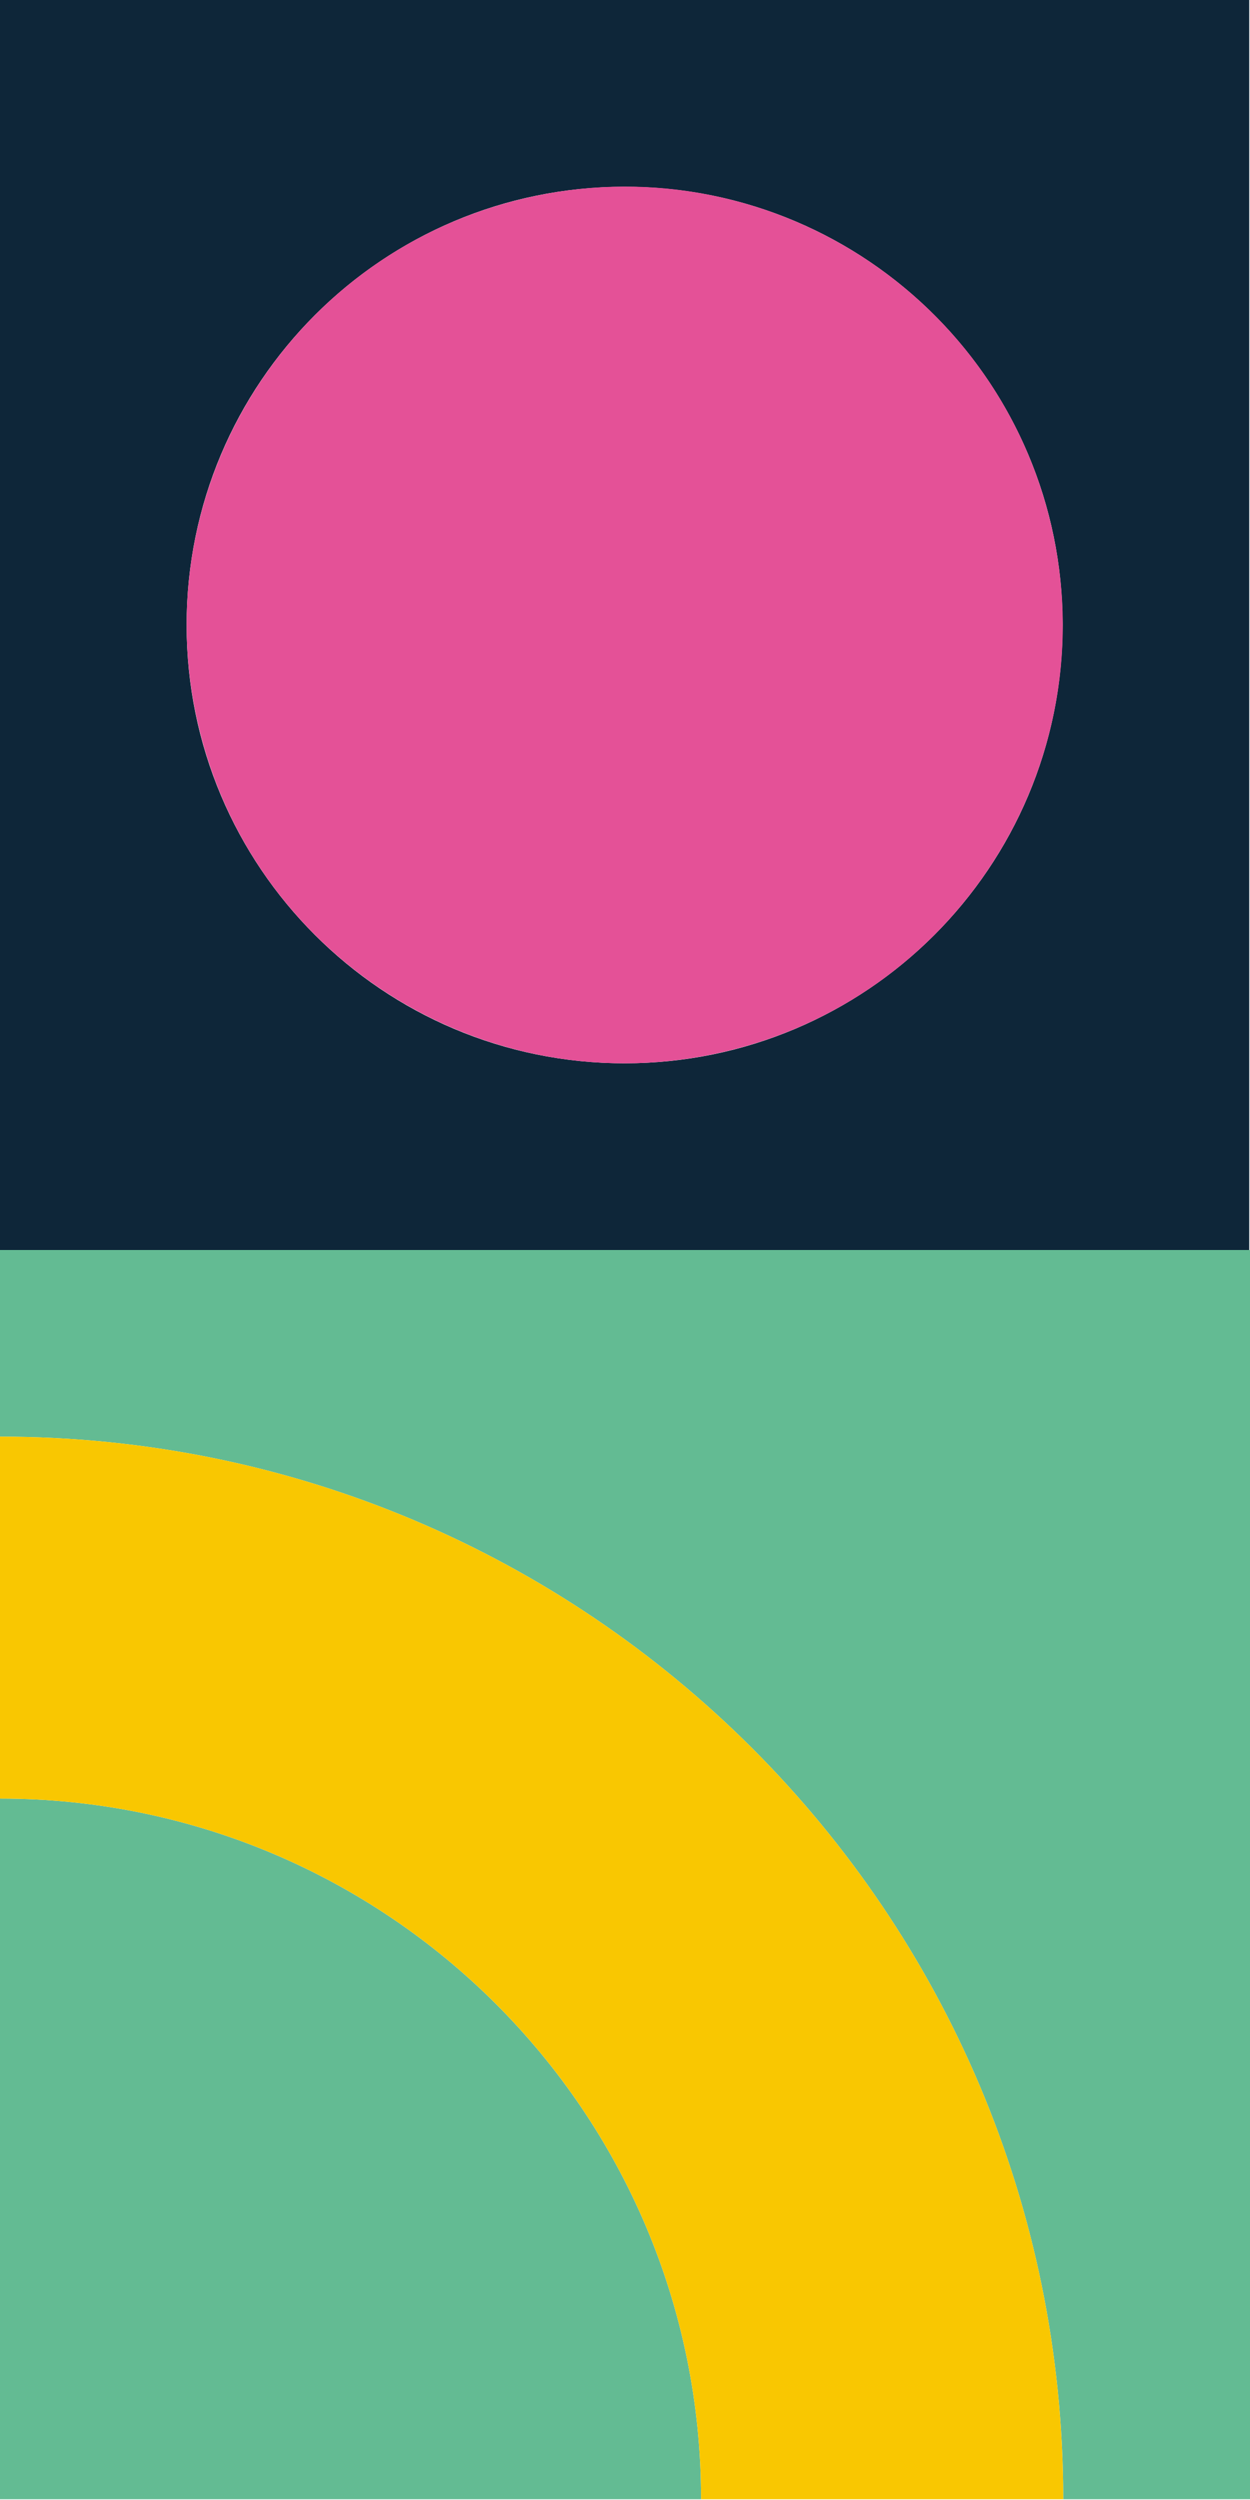
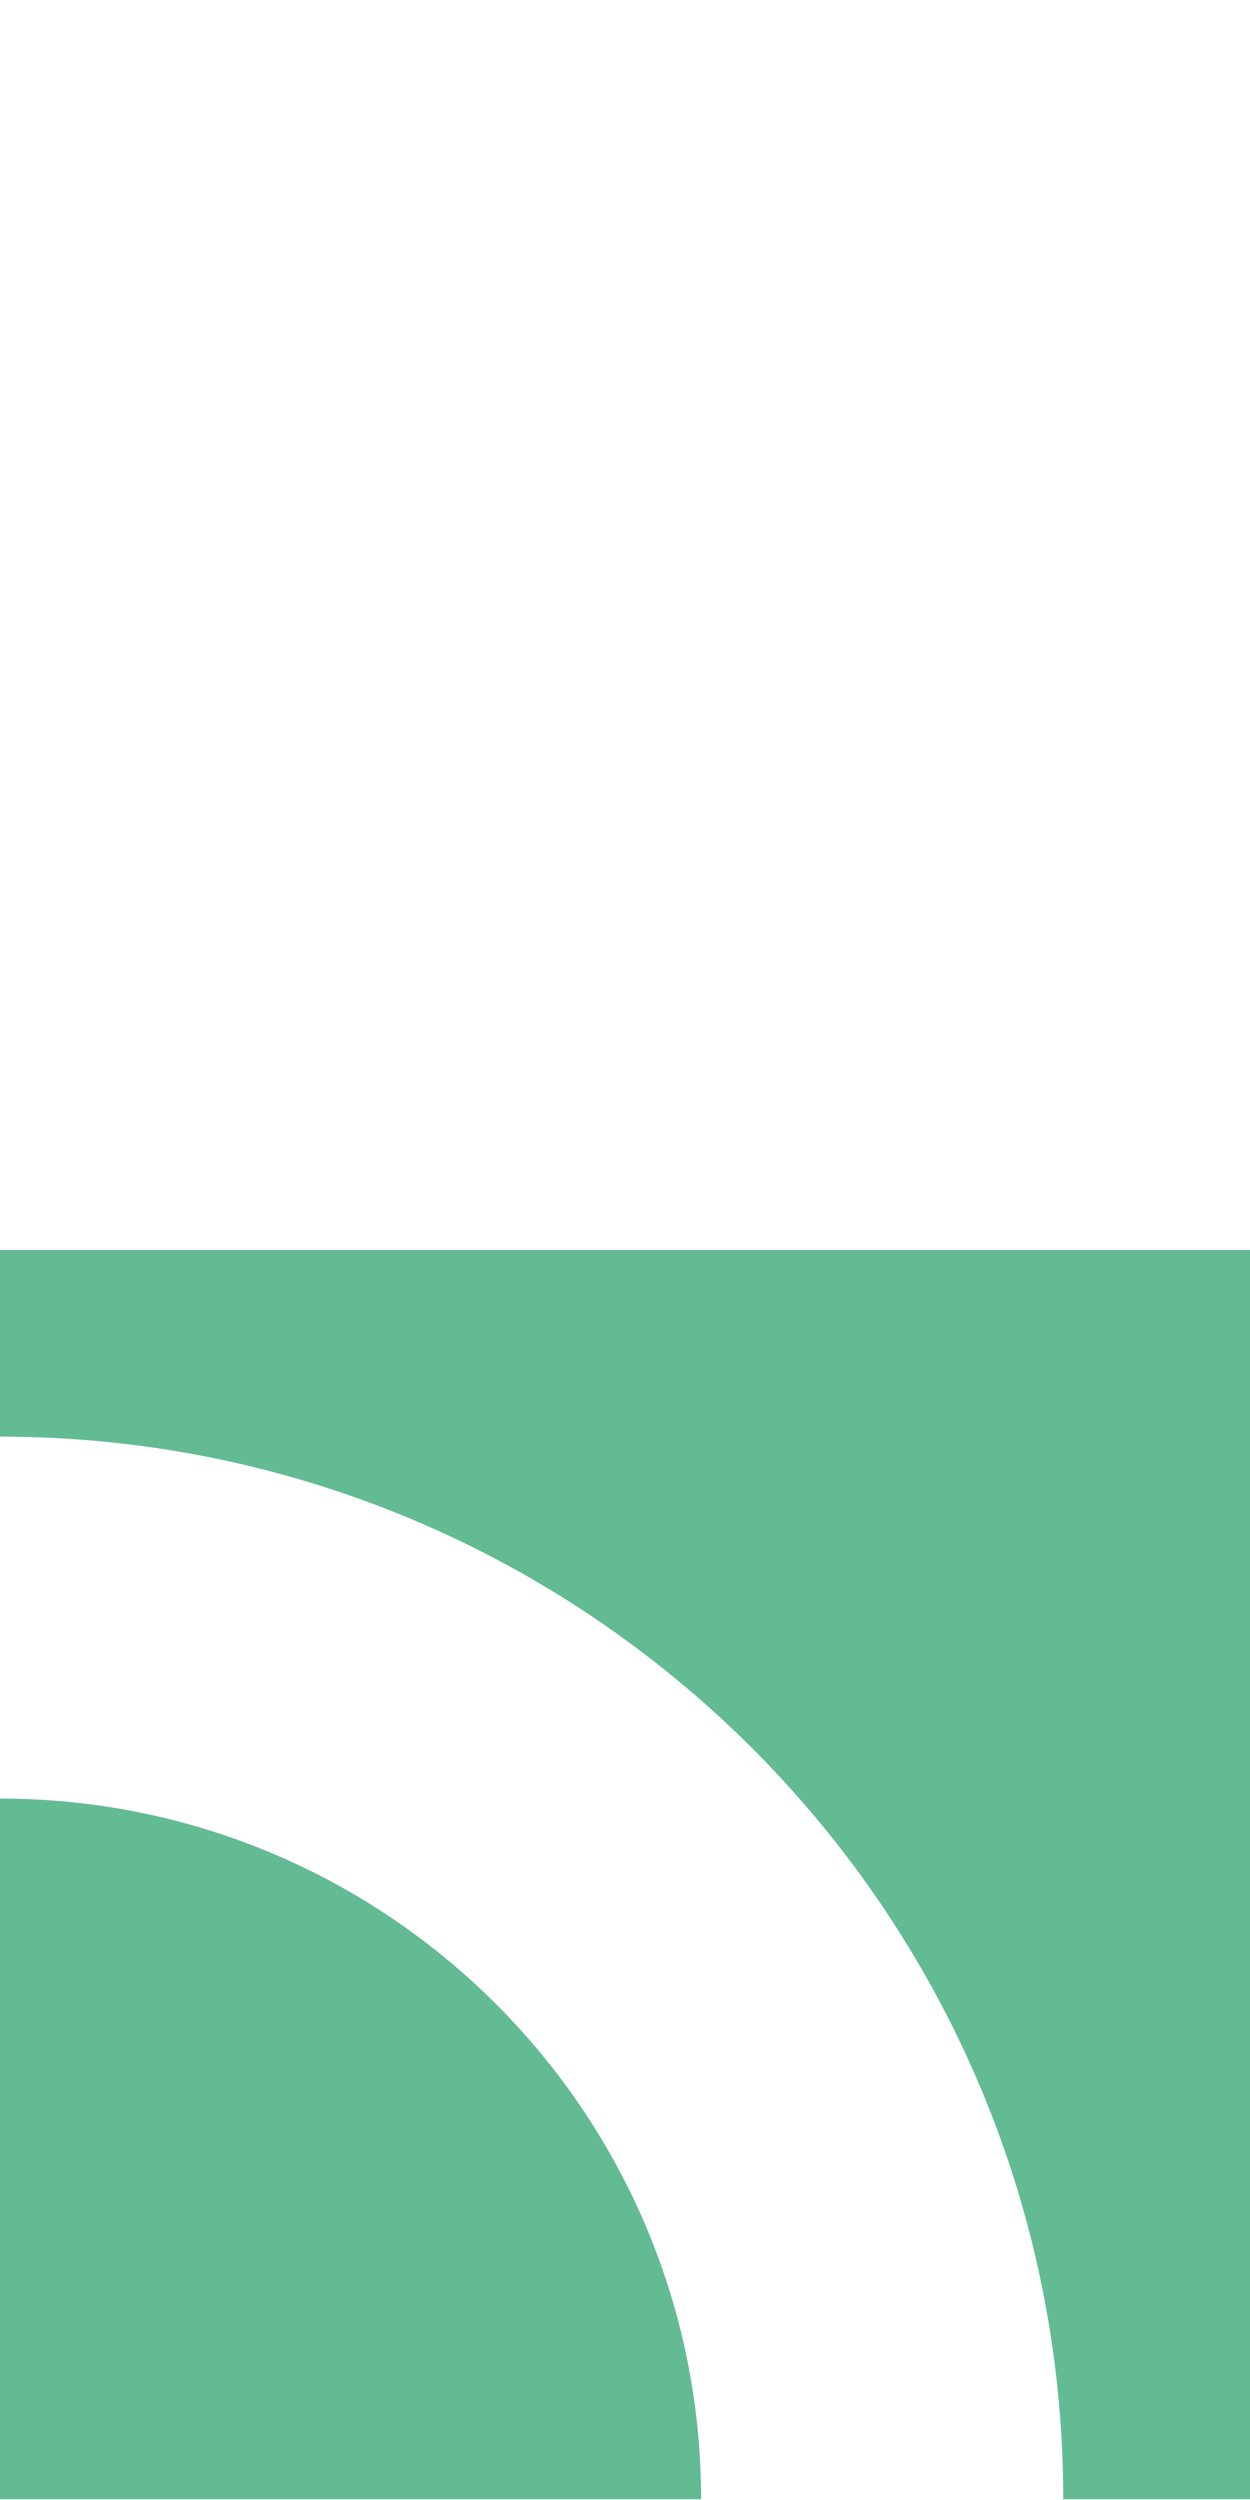
<svg xmlns="http://www.w3.org/2000/svg" width="150" height="300" viewBox="0 0 150 300" fill="none">
-   <path d="M149.908 150L149.908 1.34468e-06L0 -1.17606e-05L0 150L149.908 150ZM74.954 22.411C103.98 22.411 127.515 45.956 127.515 75.005C127.515 104.054 103.985 127.598 74.954 127.598C45.923 127.598 22.393 104.054 22.393 75.005C22.393 45.956 45.923 22.411 74.954 22.411Z" fill="#0E2639" />
-   <path d="M62.891 23.809C34.639 30.481 17.141 58.807 23.809 87.077C30.477 115.347 58.786 132.856 87.039 126.183C115.291 119.511 132.789 91.185 126.12 62.915C119.452 34.645 91.143 17.136 62.891 23.809Z" fill="#E45197" />
  <path d="M84.135 299.907L0 299.907L0 215.829C46.467 215.829 84.131 253.474 84.131 299.907L84.135 299.907ZM0 172.397C70.466 172.397 127.589 229.485 127.589 299.907L150 299.907L150 150L0 150L0 172.397Z" fill="#63BB93" />
-   <path d="M0 172.397L0 215.829C46.467 215.829 84.131 253.474 84.131 299.907L127.589 299.907C127.594 229.485 70.471 172.397 0 172.397Z" fill="#F9C701" />
</svg>